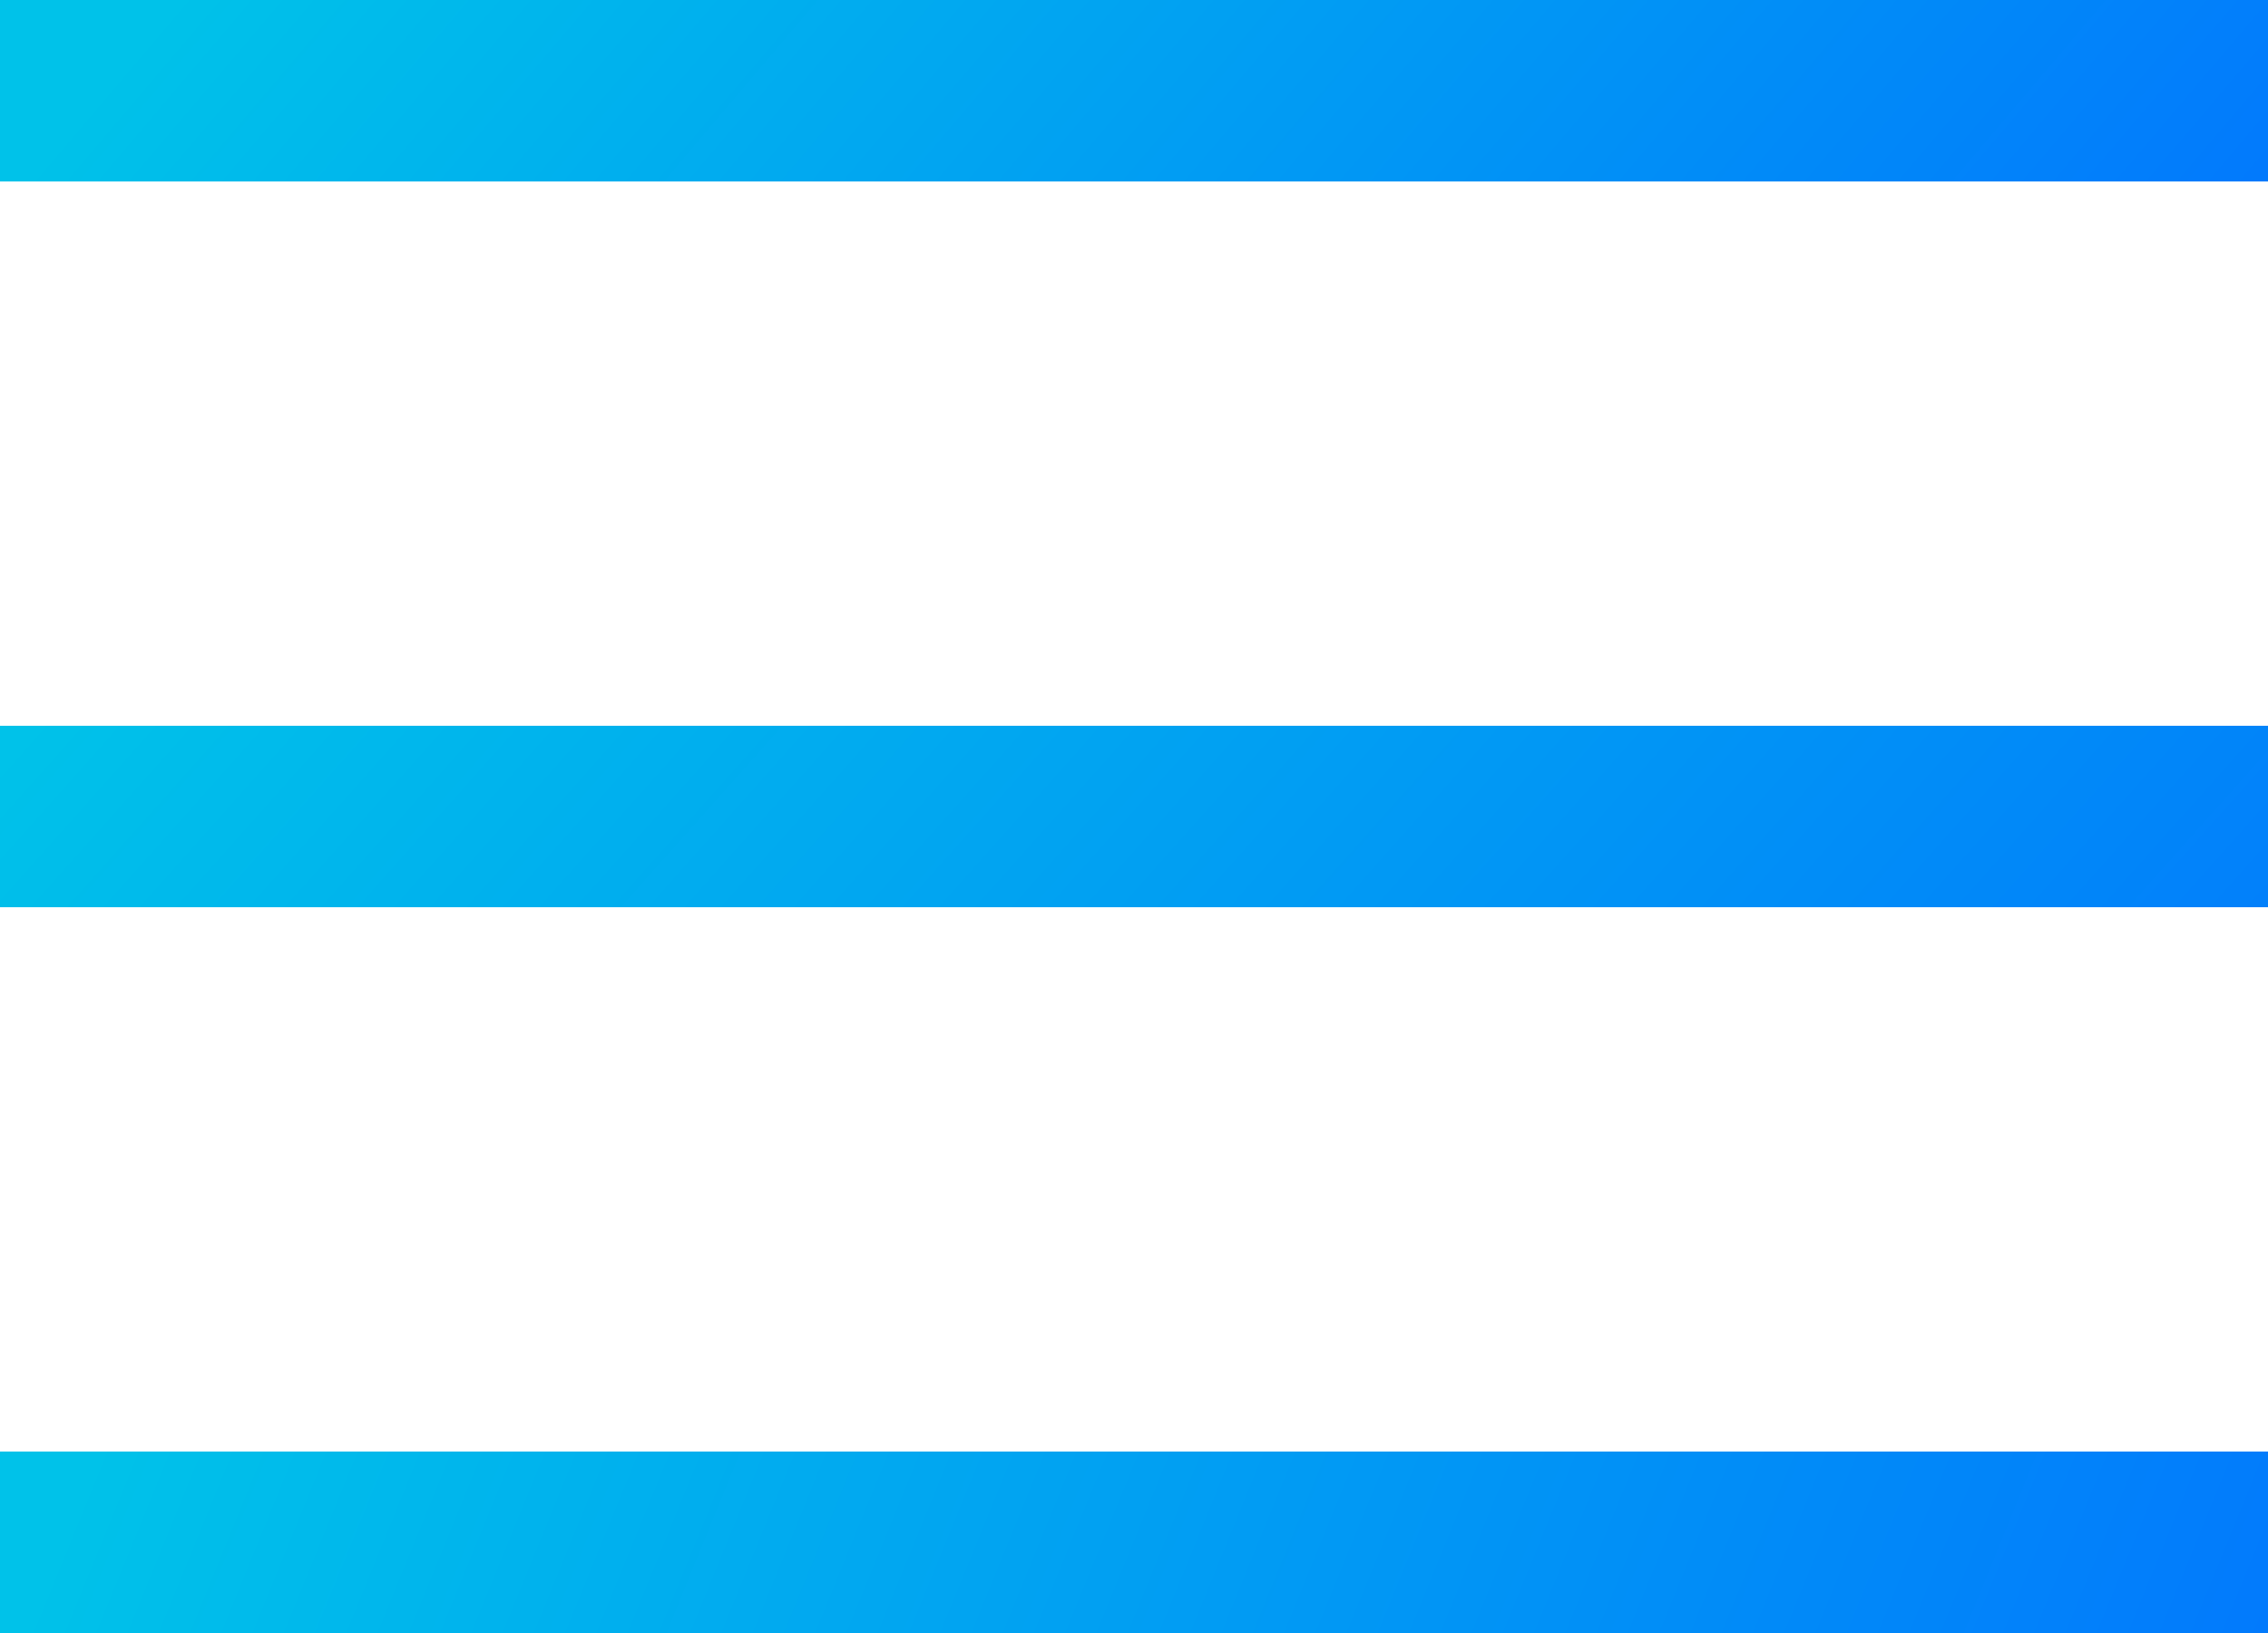
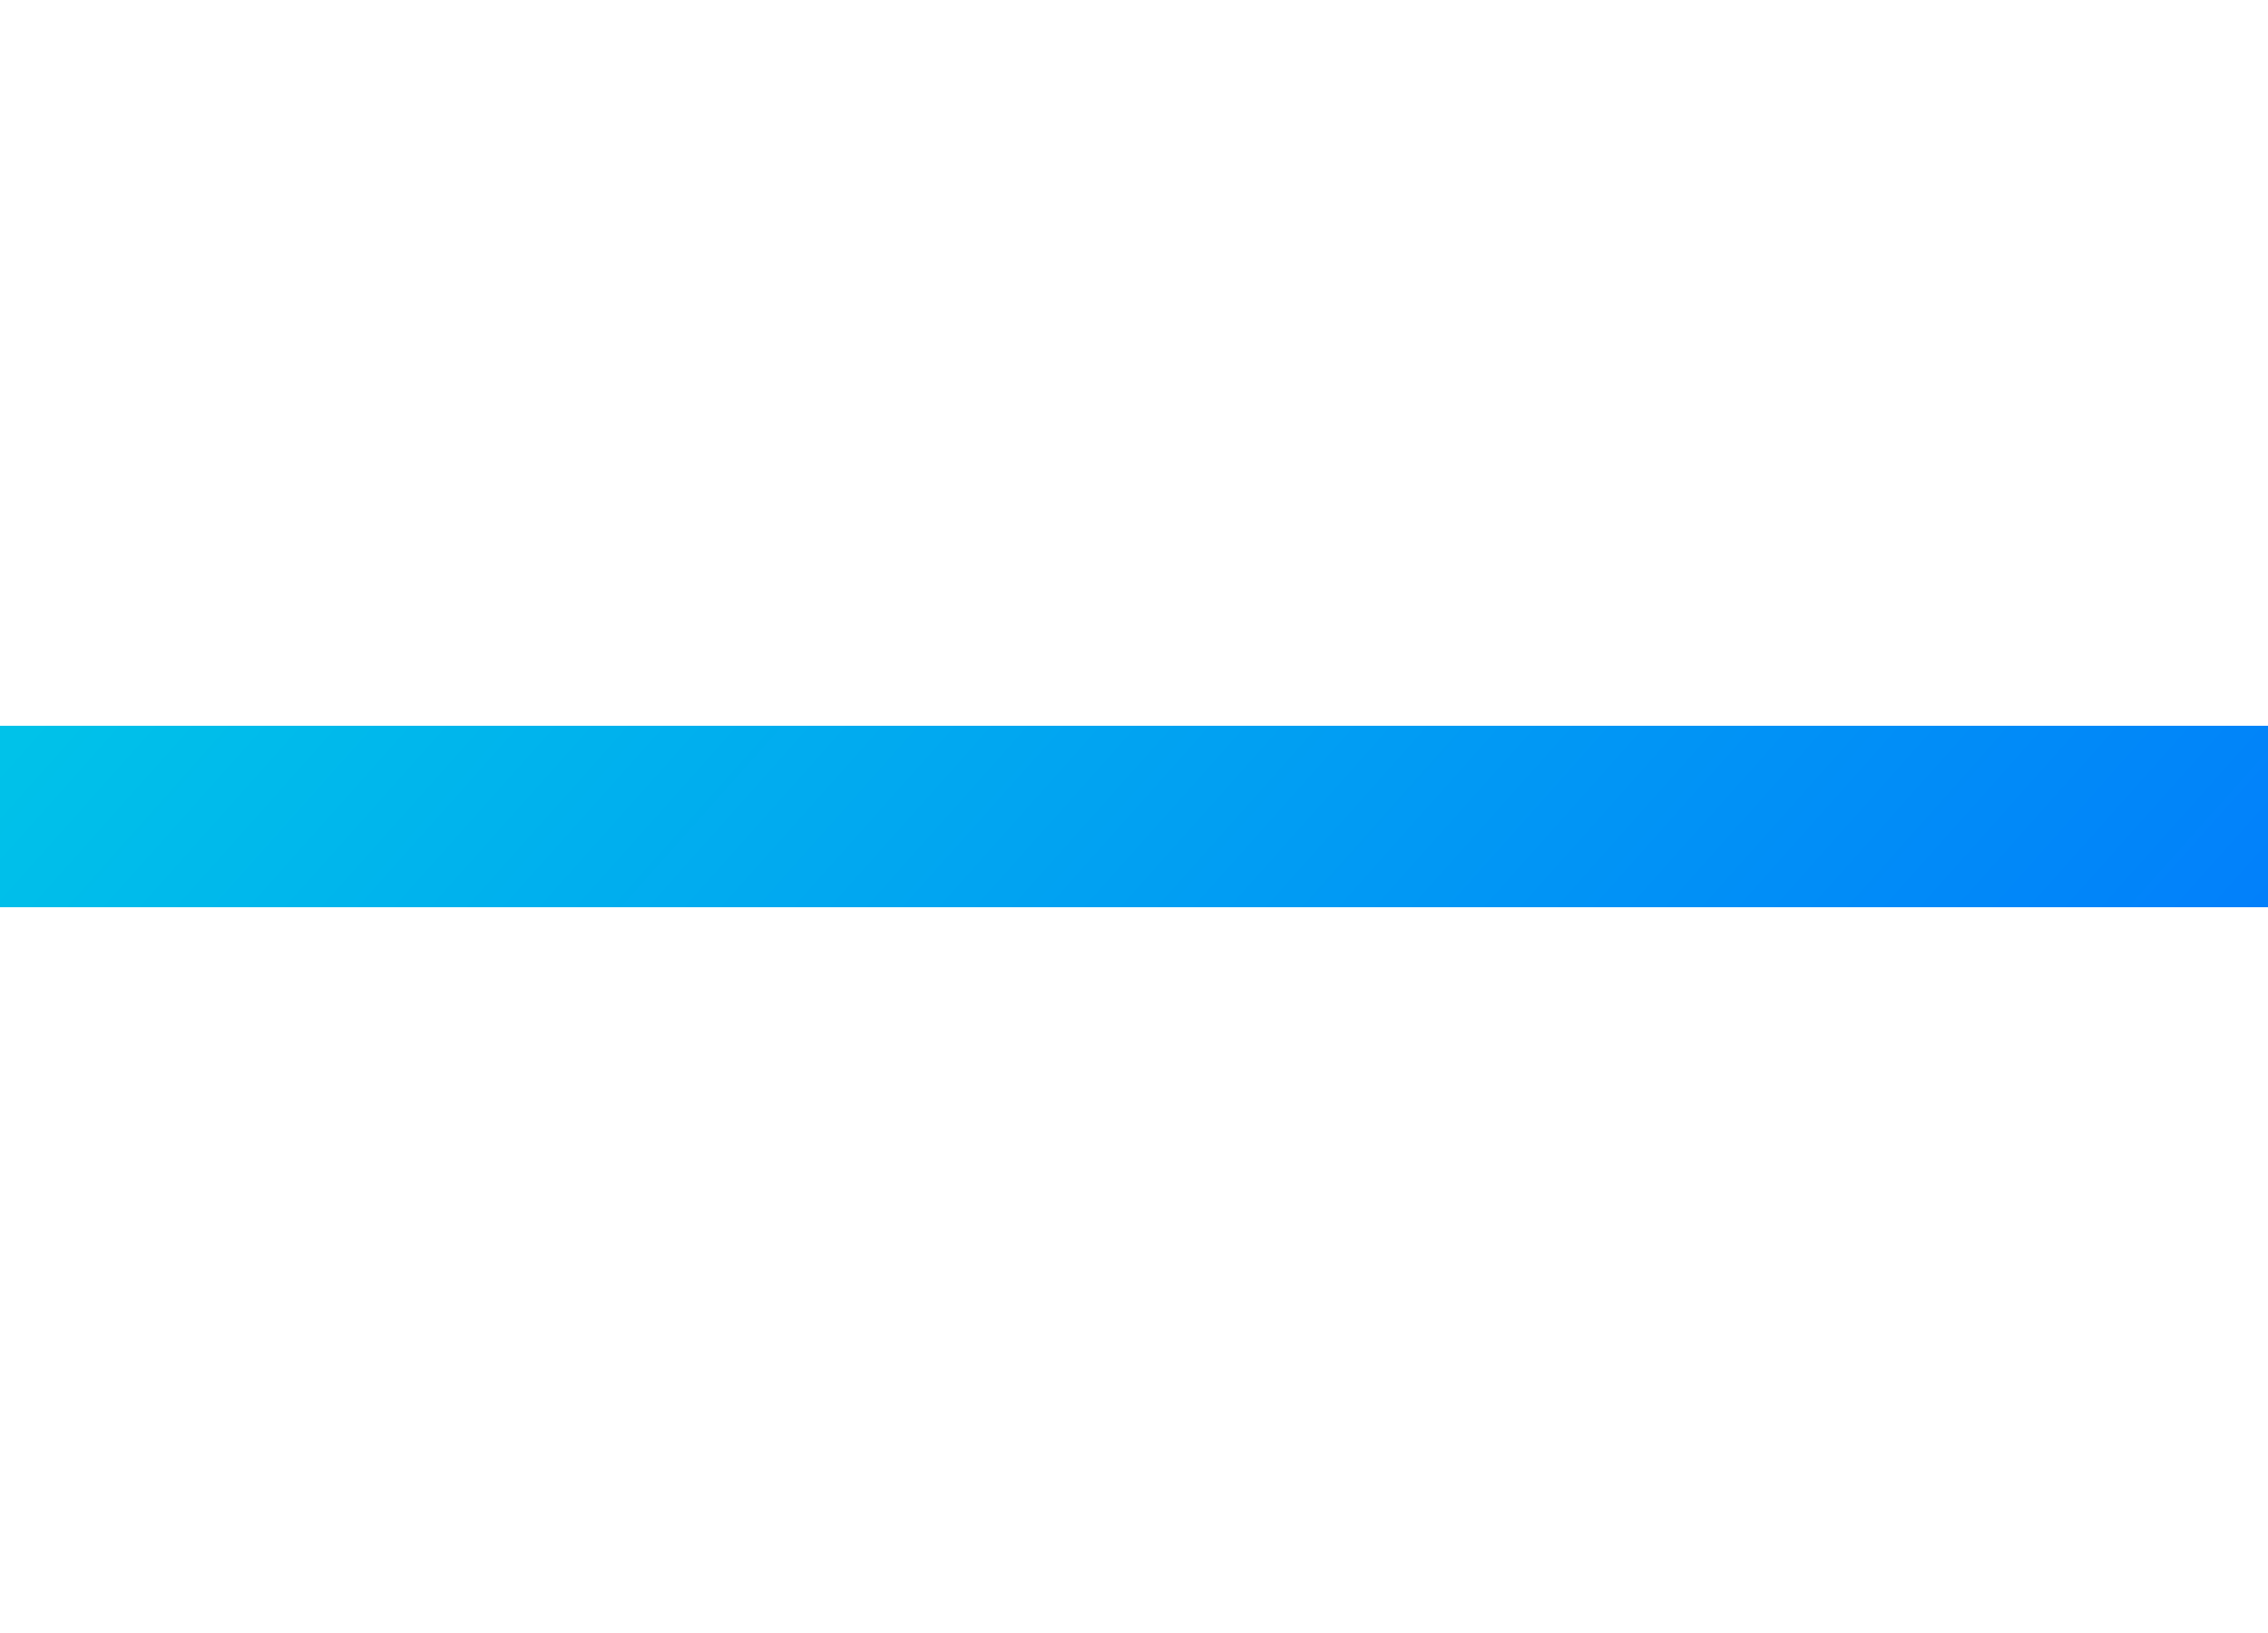
<svg xmlns="http://www.w3.org/2000/svg" width="25" height="18" viewBox="0 0 25 18" fill="none">
-   <line y1="1" x2="25" y2="1" stroke="url(#paint0_linear_19565_16157)" stroke-width="2" />
  <line y1="9" x2="25" y2="9" stroke="url(#paint1_linear_19565_16157)" stroke-width="2" />
-   <line y1="17" x2="25" y2="17" stroke="url(#paint2_linear_19565_16157)" stroke-width="2" />
  <defs>
    <linearGradient id="paint0_linear_19565_16157" x1="1.5" y1="0.5" x2="18" y2="14.5" gradientUnits="userSpaceOnUse">
      <stop stop-color="#00C2E9" />
      <stop offset="1" stop-color="#026FFF" />
    </linearGradient>
    <linearGradient id="paint1_linear_19565_16157" x1="3" y1="5" x2="21.5" y2="21.5" gradientUnits="userSpaceOnUse">
      <stop stop-color="#00C2E9" />
      <stop offset="1" stop-color="#026FFF" />
    </linearGradient>
    <linearGradient id="paint2_linear_19565_16157" x1="0" y1="18.5" x2="24.5" y2="28.5" gradientUnits="userSpaceOnUse">
      <stop stop-color="#00C2E9" />
      <stop offset="1" stop-color="#026FFF" />
    </linearGradient>
  </defs>
</svg>